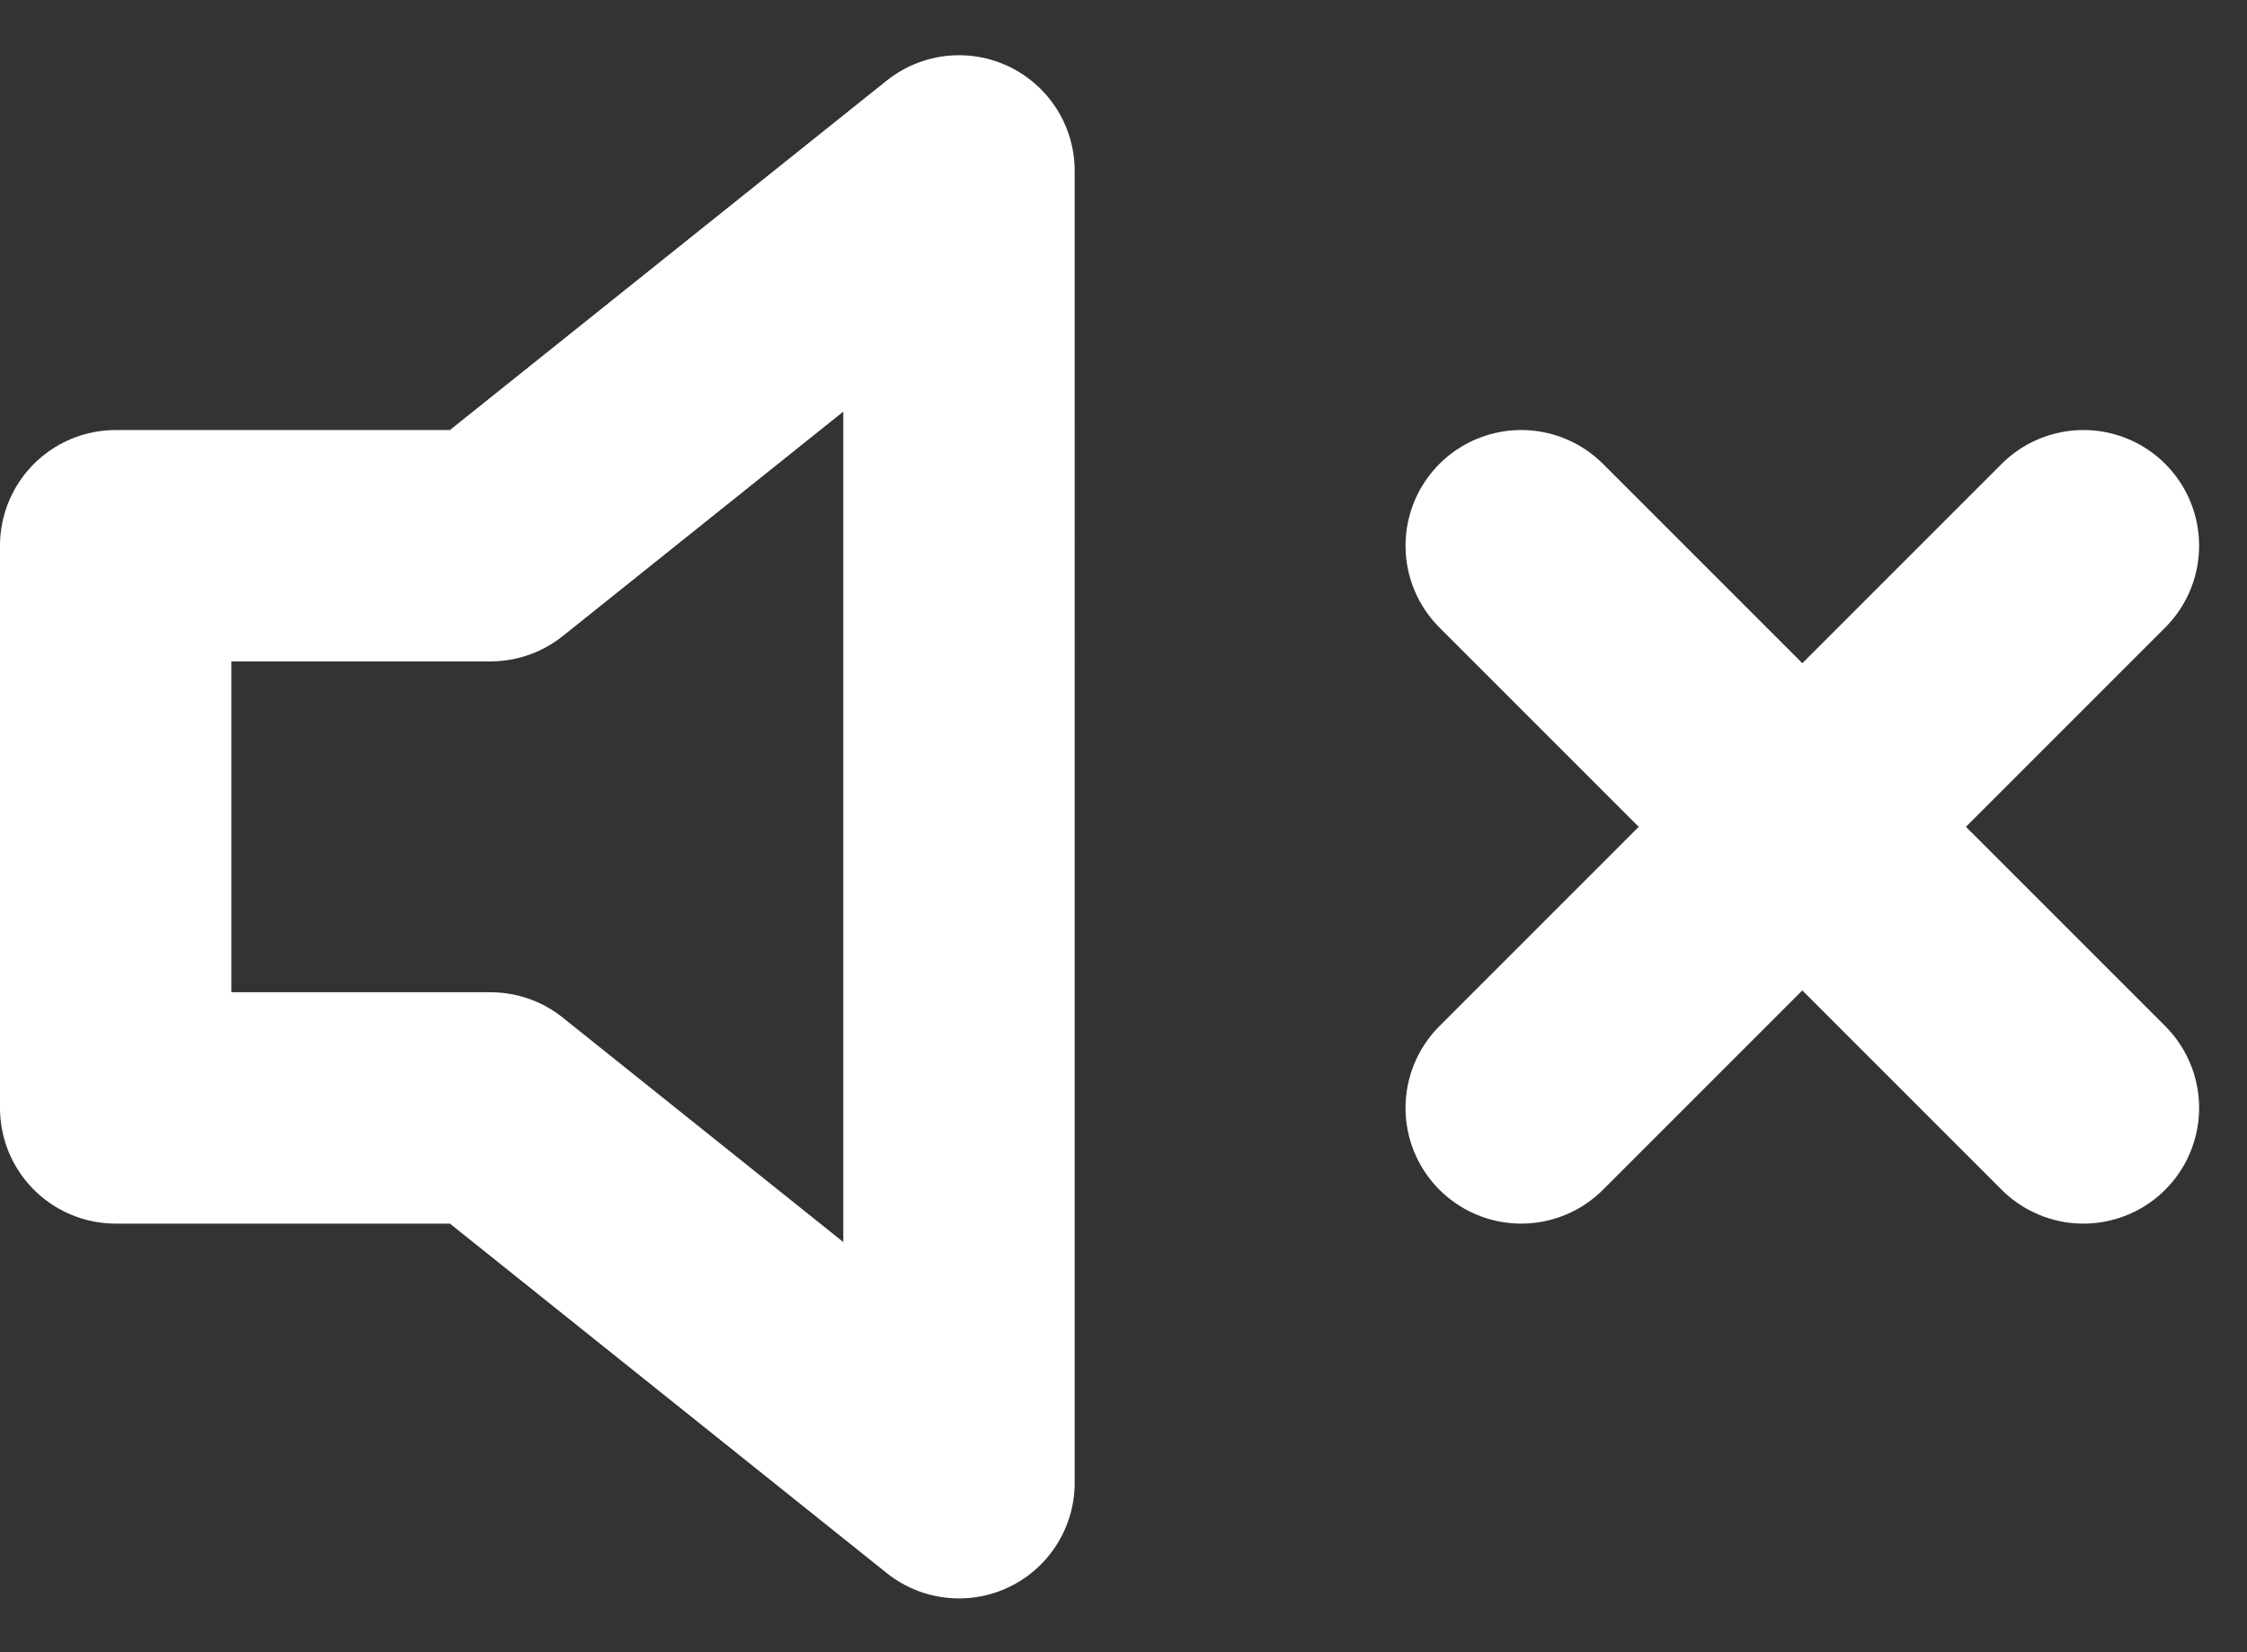
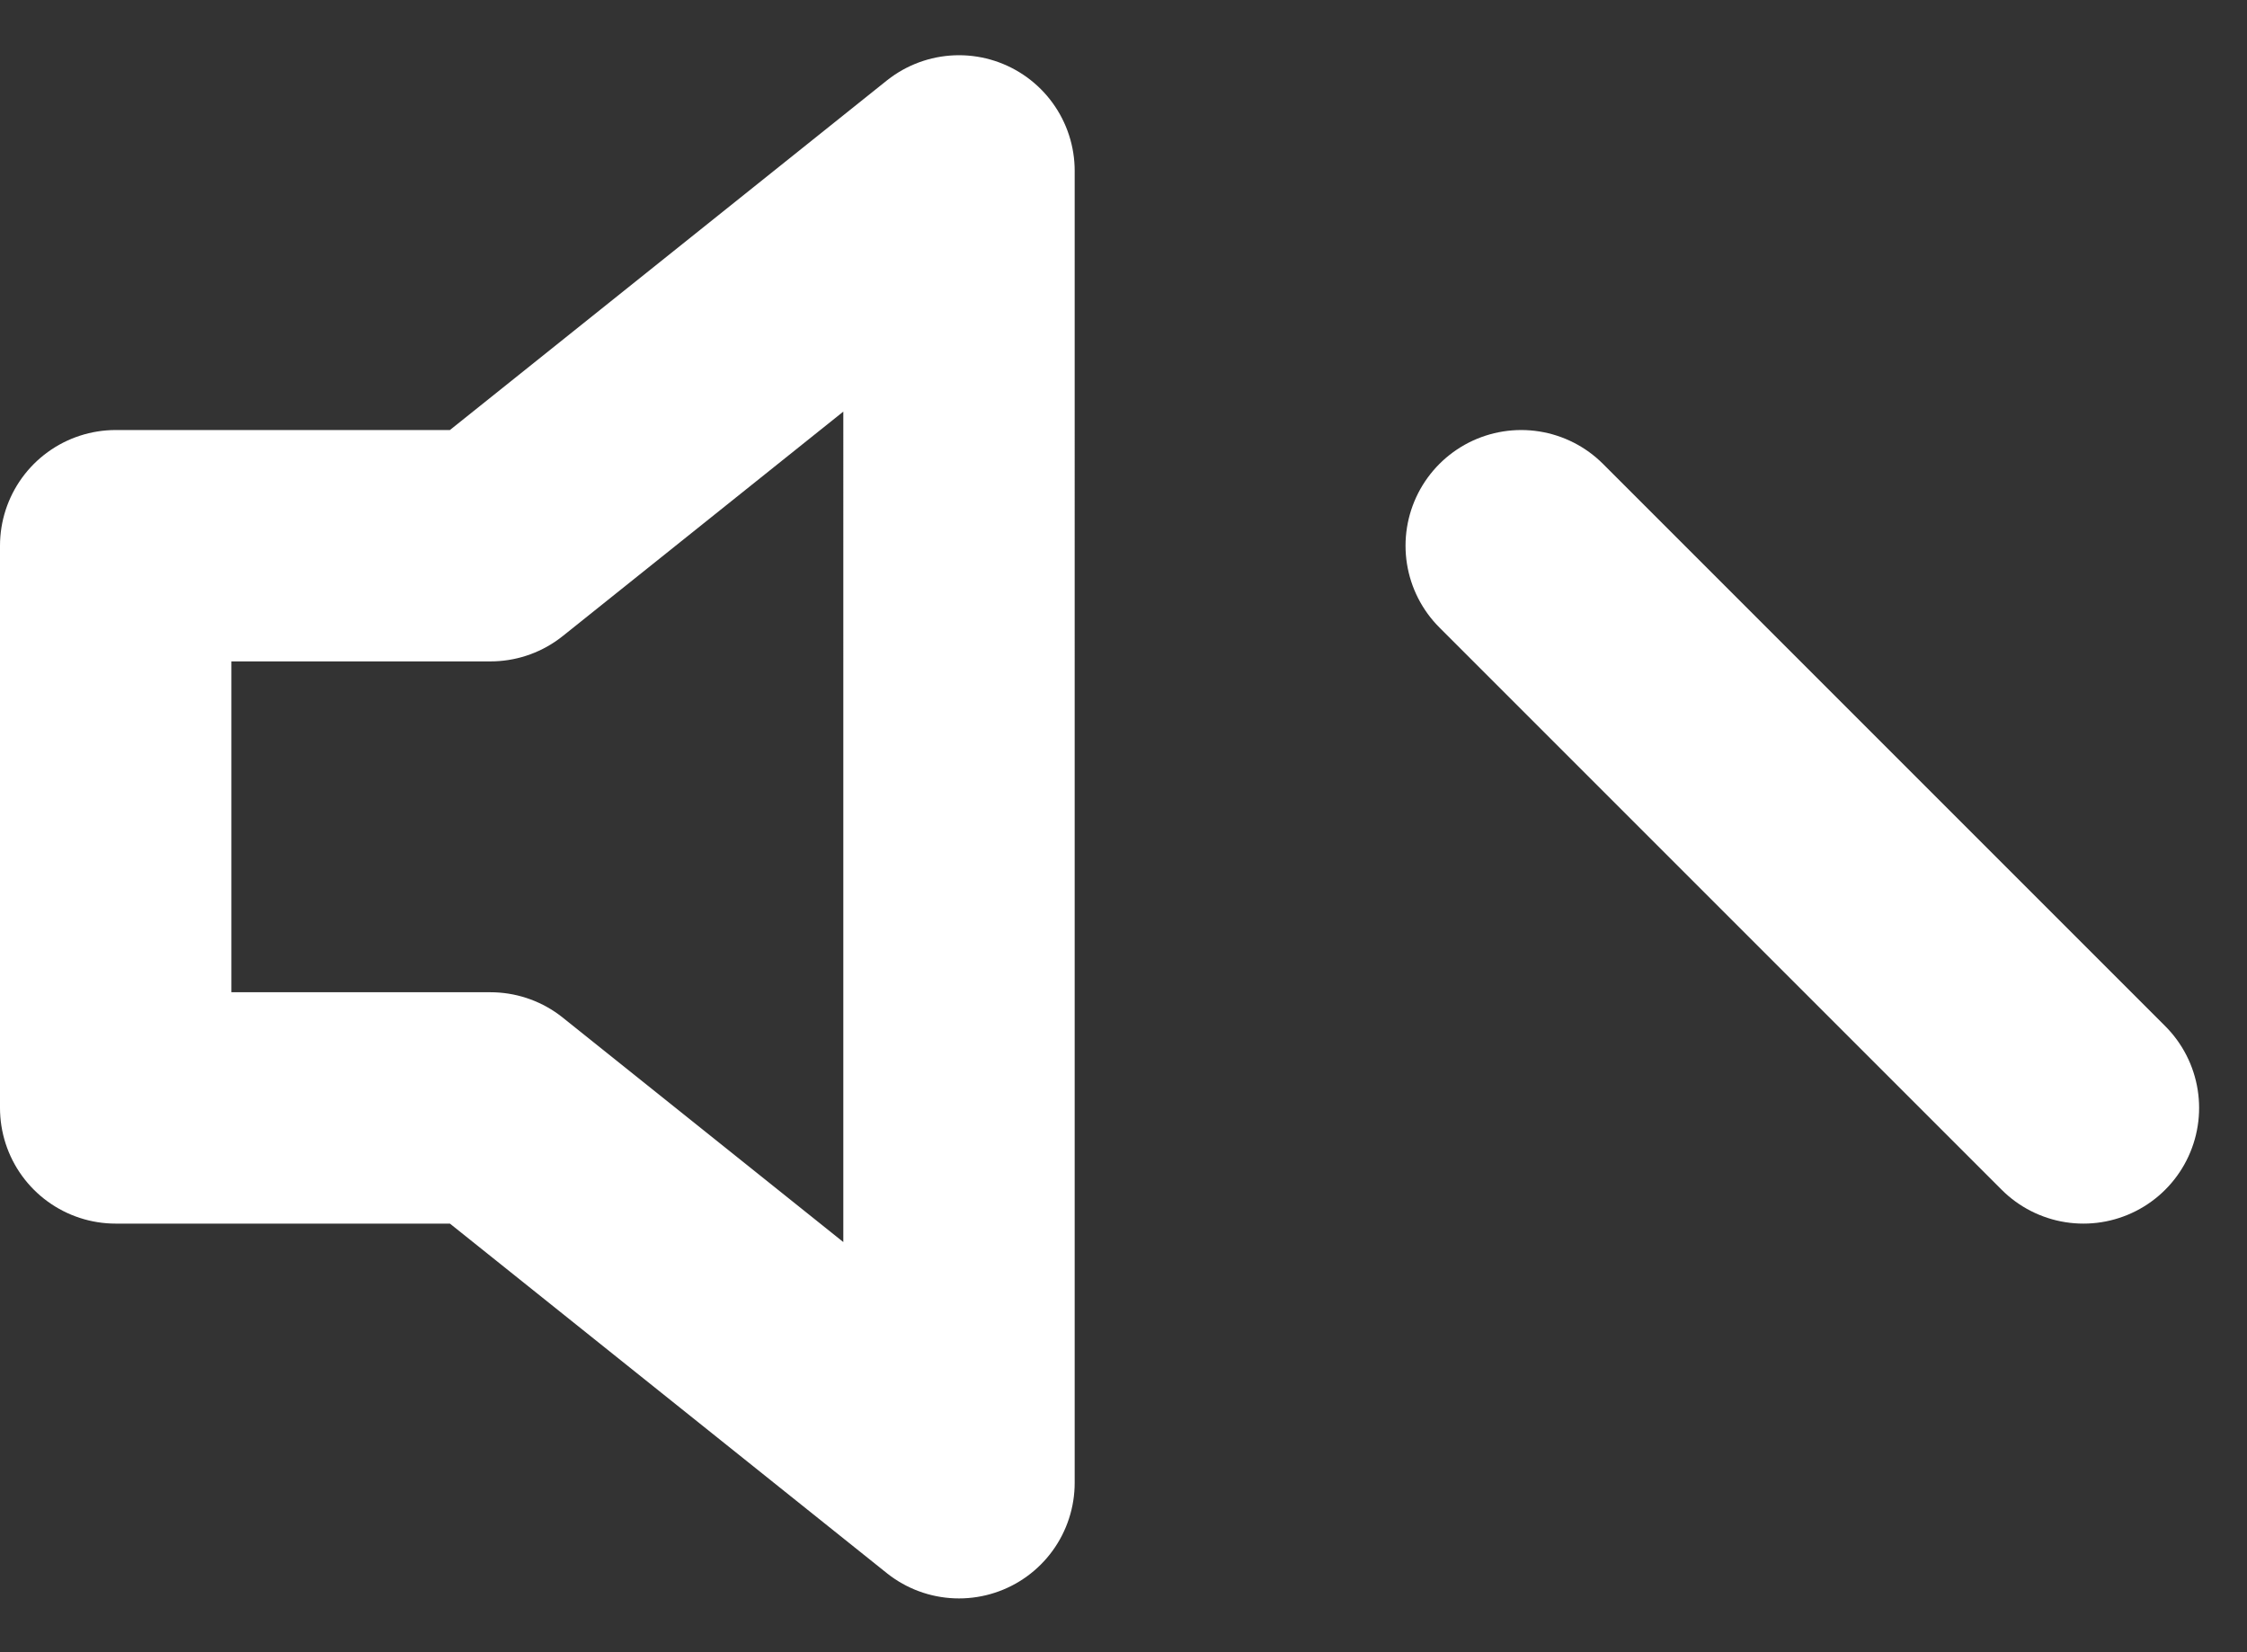
<svg xmlns="http://www.w3.org/2000/svg" width="29.136" height="21.425" viewBox="0 0 29.136 21.425">
  <rect x="0" y="0" width="29.136" height="21.425" fill="#333333" stroke="none" />
  <g id="Group_338" data-name="Group 338" transform="translate(-9.5 -11.879)">
    <g id="Icon_feather-volume-2" data-name="Icon feather-volume-2" transform="translate(11 14)" opacity="0">
-       <path id="Path_3854" data-name="Path 3854" d="M13.936,7.5,7.861,12.361H3v7.291H7.861l6.076,4.861Z" transform="translate(-3 -7.415)" fill="none" stroke="#fff" stroke-linecap="round" stroke-linejoin="round" stroke-width="3" />
      <path id="Path_3855" data-name="Path 3855" d="M27.6,7.395a12.151,12.151,0,0,1,0,17.182M23.31,11.684a6.076,6.076,0,0,1,0,8.591" transform="translate(-6.857 -7.395)" fill="none" stroke="#fff" stroke-linecap="round" stroke-linejoin="round" stroke-width="3" />
    </g>
    <g id="Icon_feather-volume-x" data-name="Icon feather-volume-x" transform="translate(11 14.095)">
      <path id="Path_3856" data-name="Path 3856" d="M13.935,7.5,7.86,12.36H3v7.29H7.86l6.075,4.86Z" transform="translate(-3 -7.5)" fill="none" stroke="#fff" stroke-linecap="round" stroke-linejoin="round" stroke-width="3" />
-       <path id="Path_3857" data-name="Path 3857" d="M32.79,13.5,25.5,20.79" transform="translate(-7.275 -8.64)" fill="none" stroke="#fff" stroke-linecap="round" stroke-linejoin="round" stroke-width="3" />
      <path id="Path_3858" data-name="Path 3858" d="M25.5,13.5l7.29,7.29" transform="translate(-7.275 -8.64)" fill="none" stroke="#fff" stroke-linecap="round" stroke-linejoin="round" stroke-width="3" />
    </g>
  </g>
</svg>